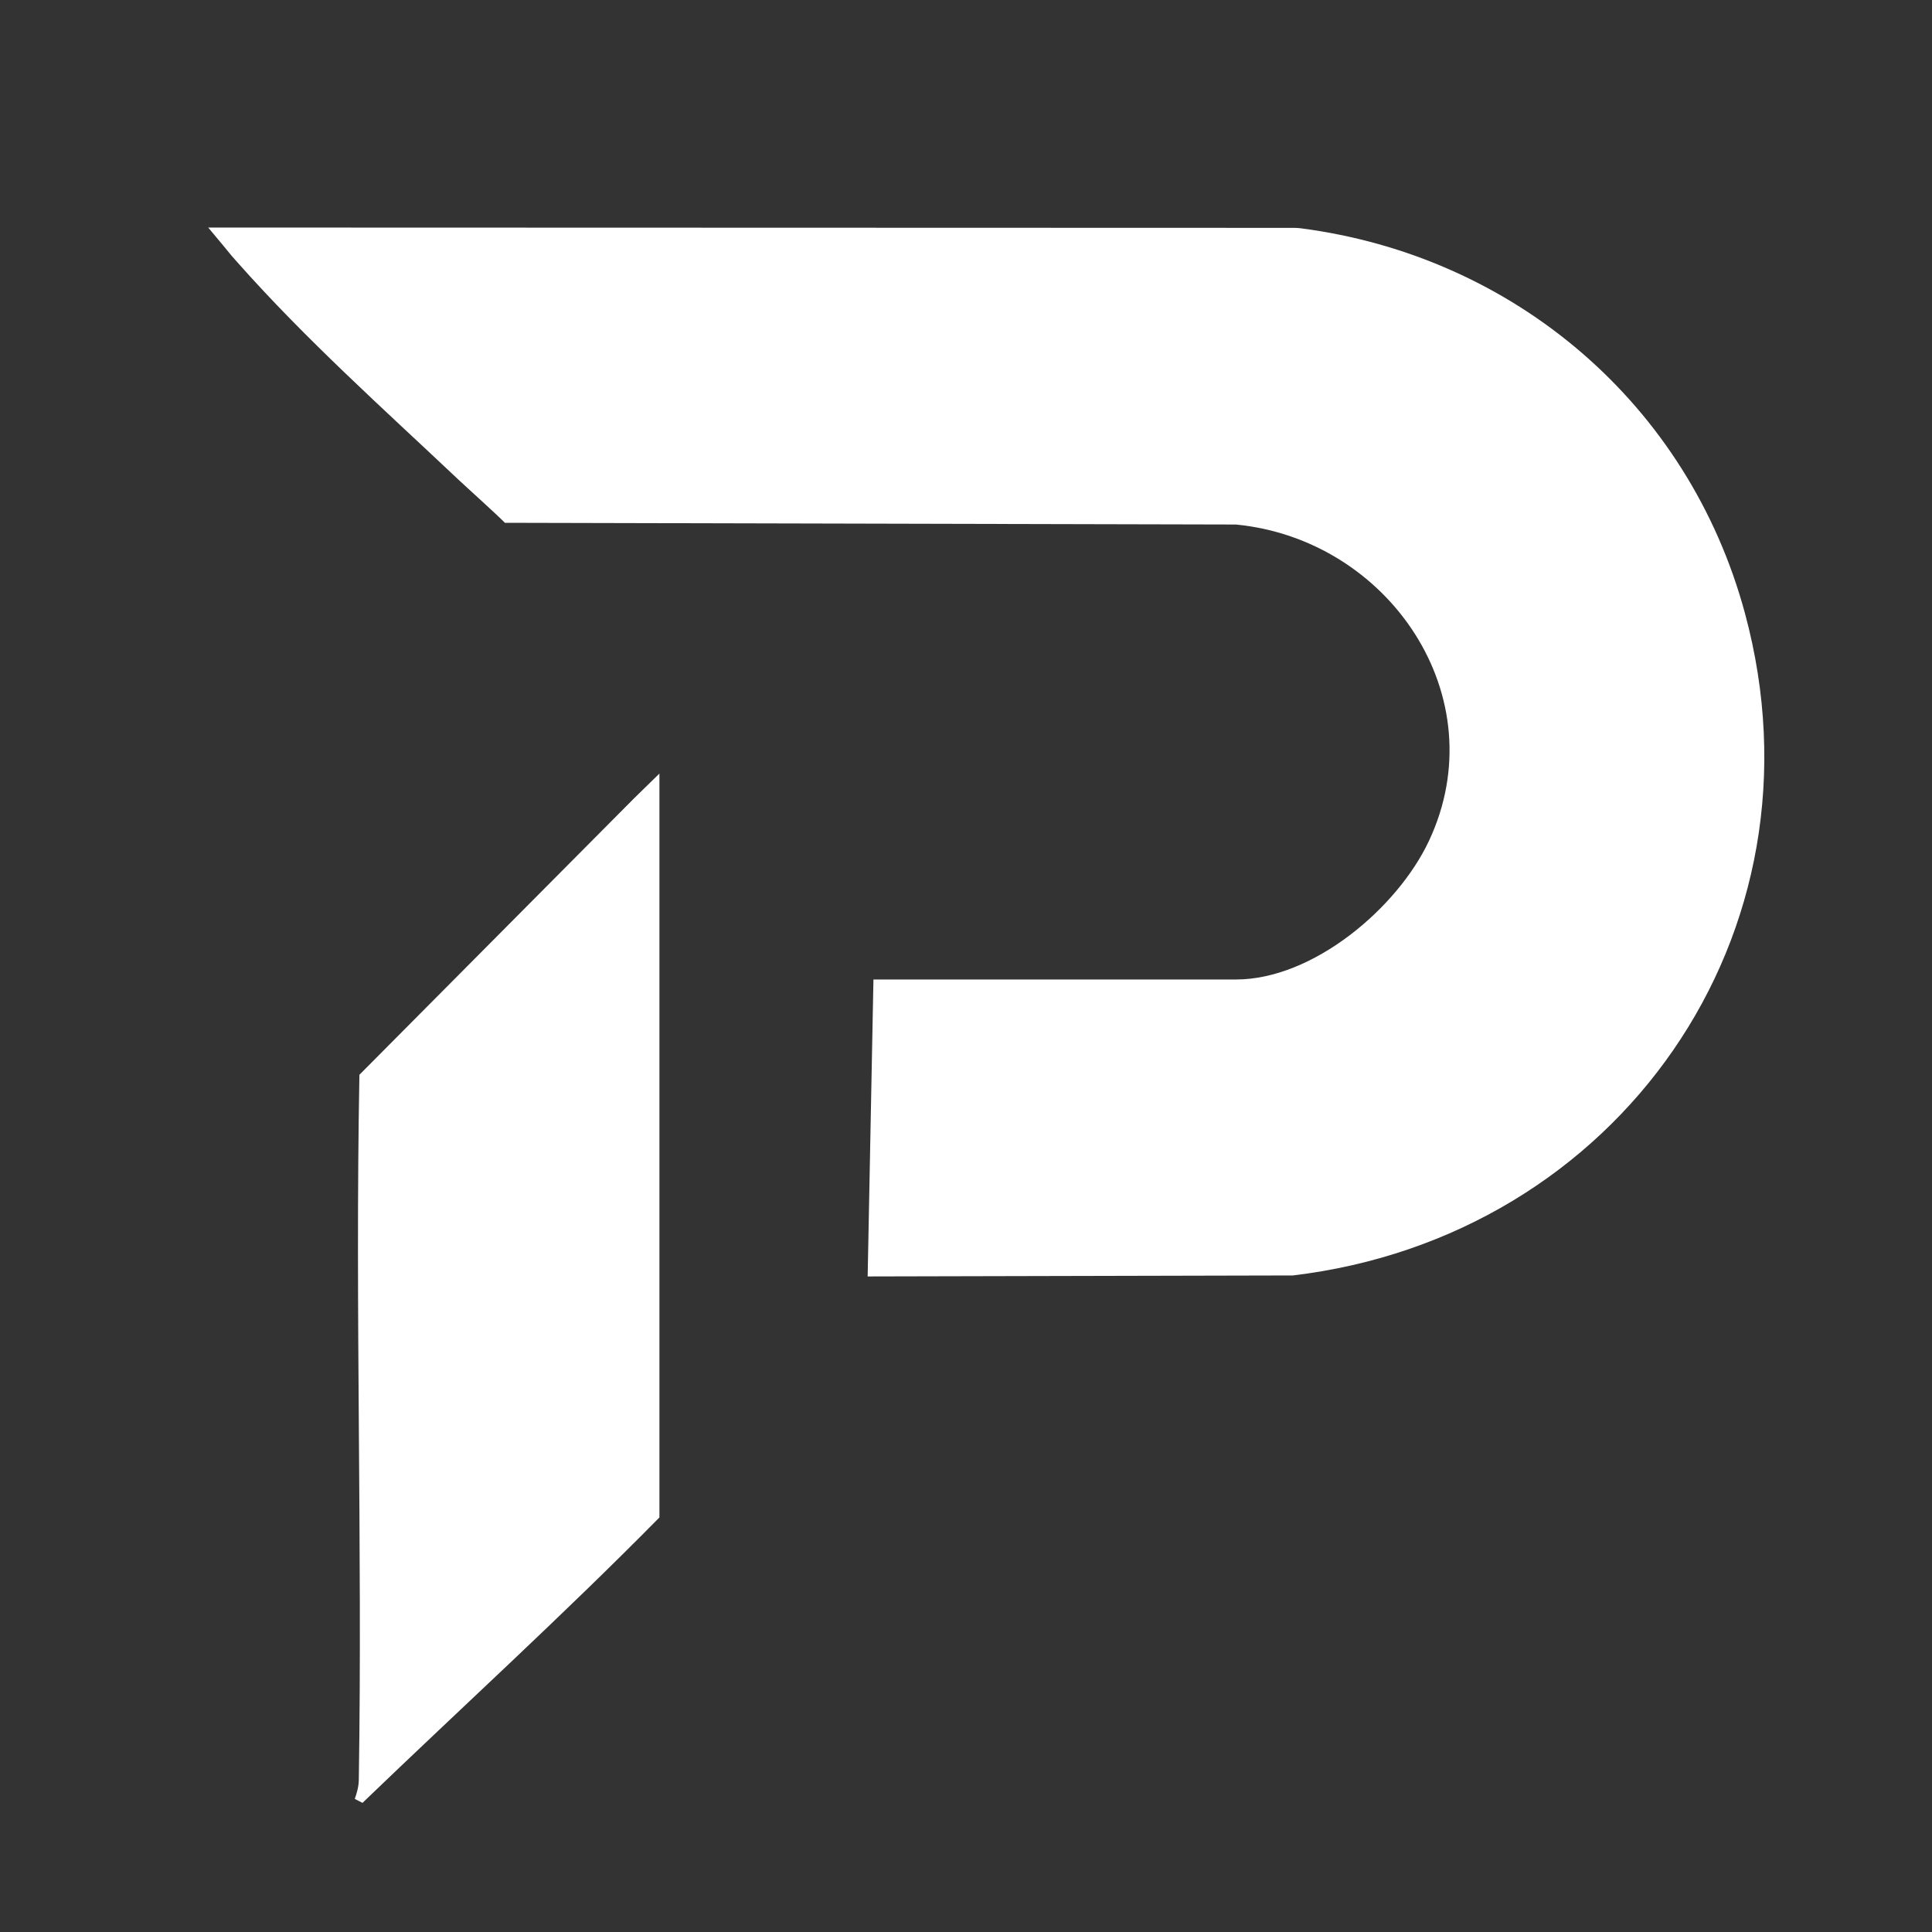
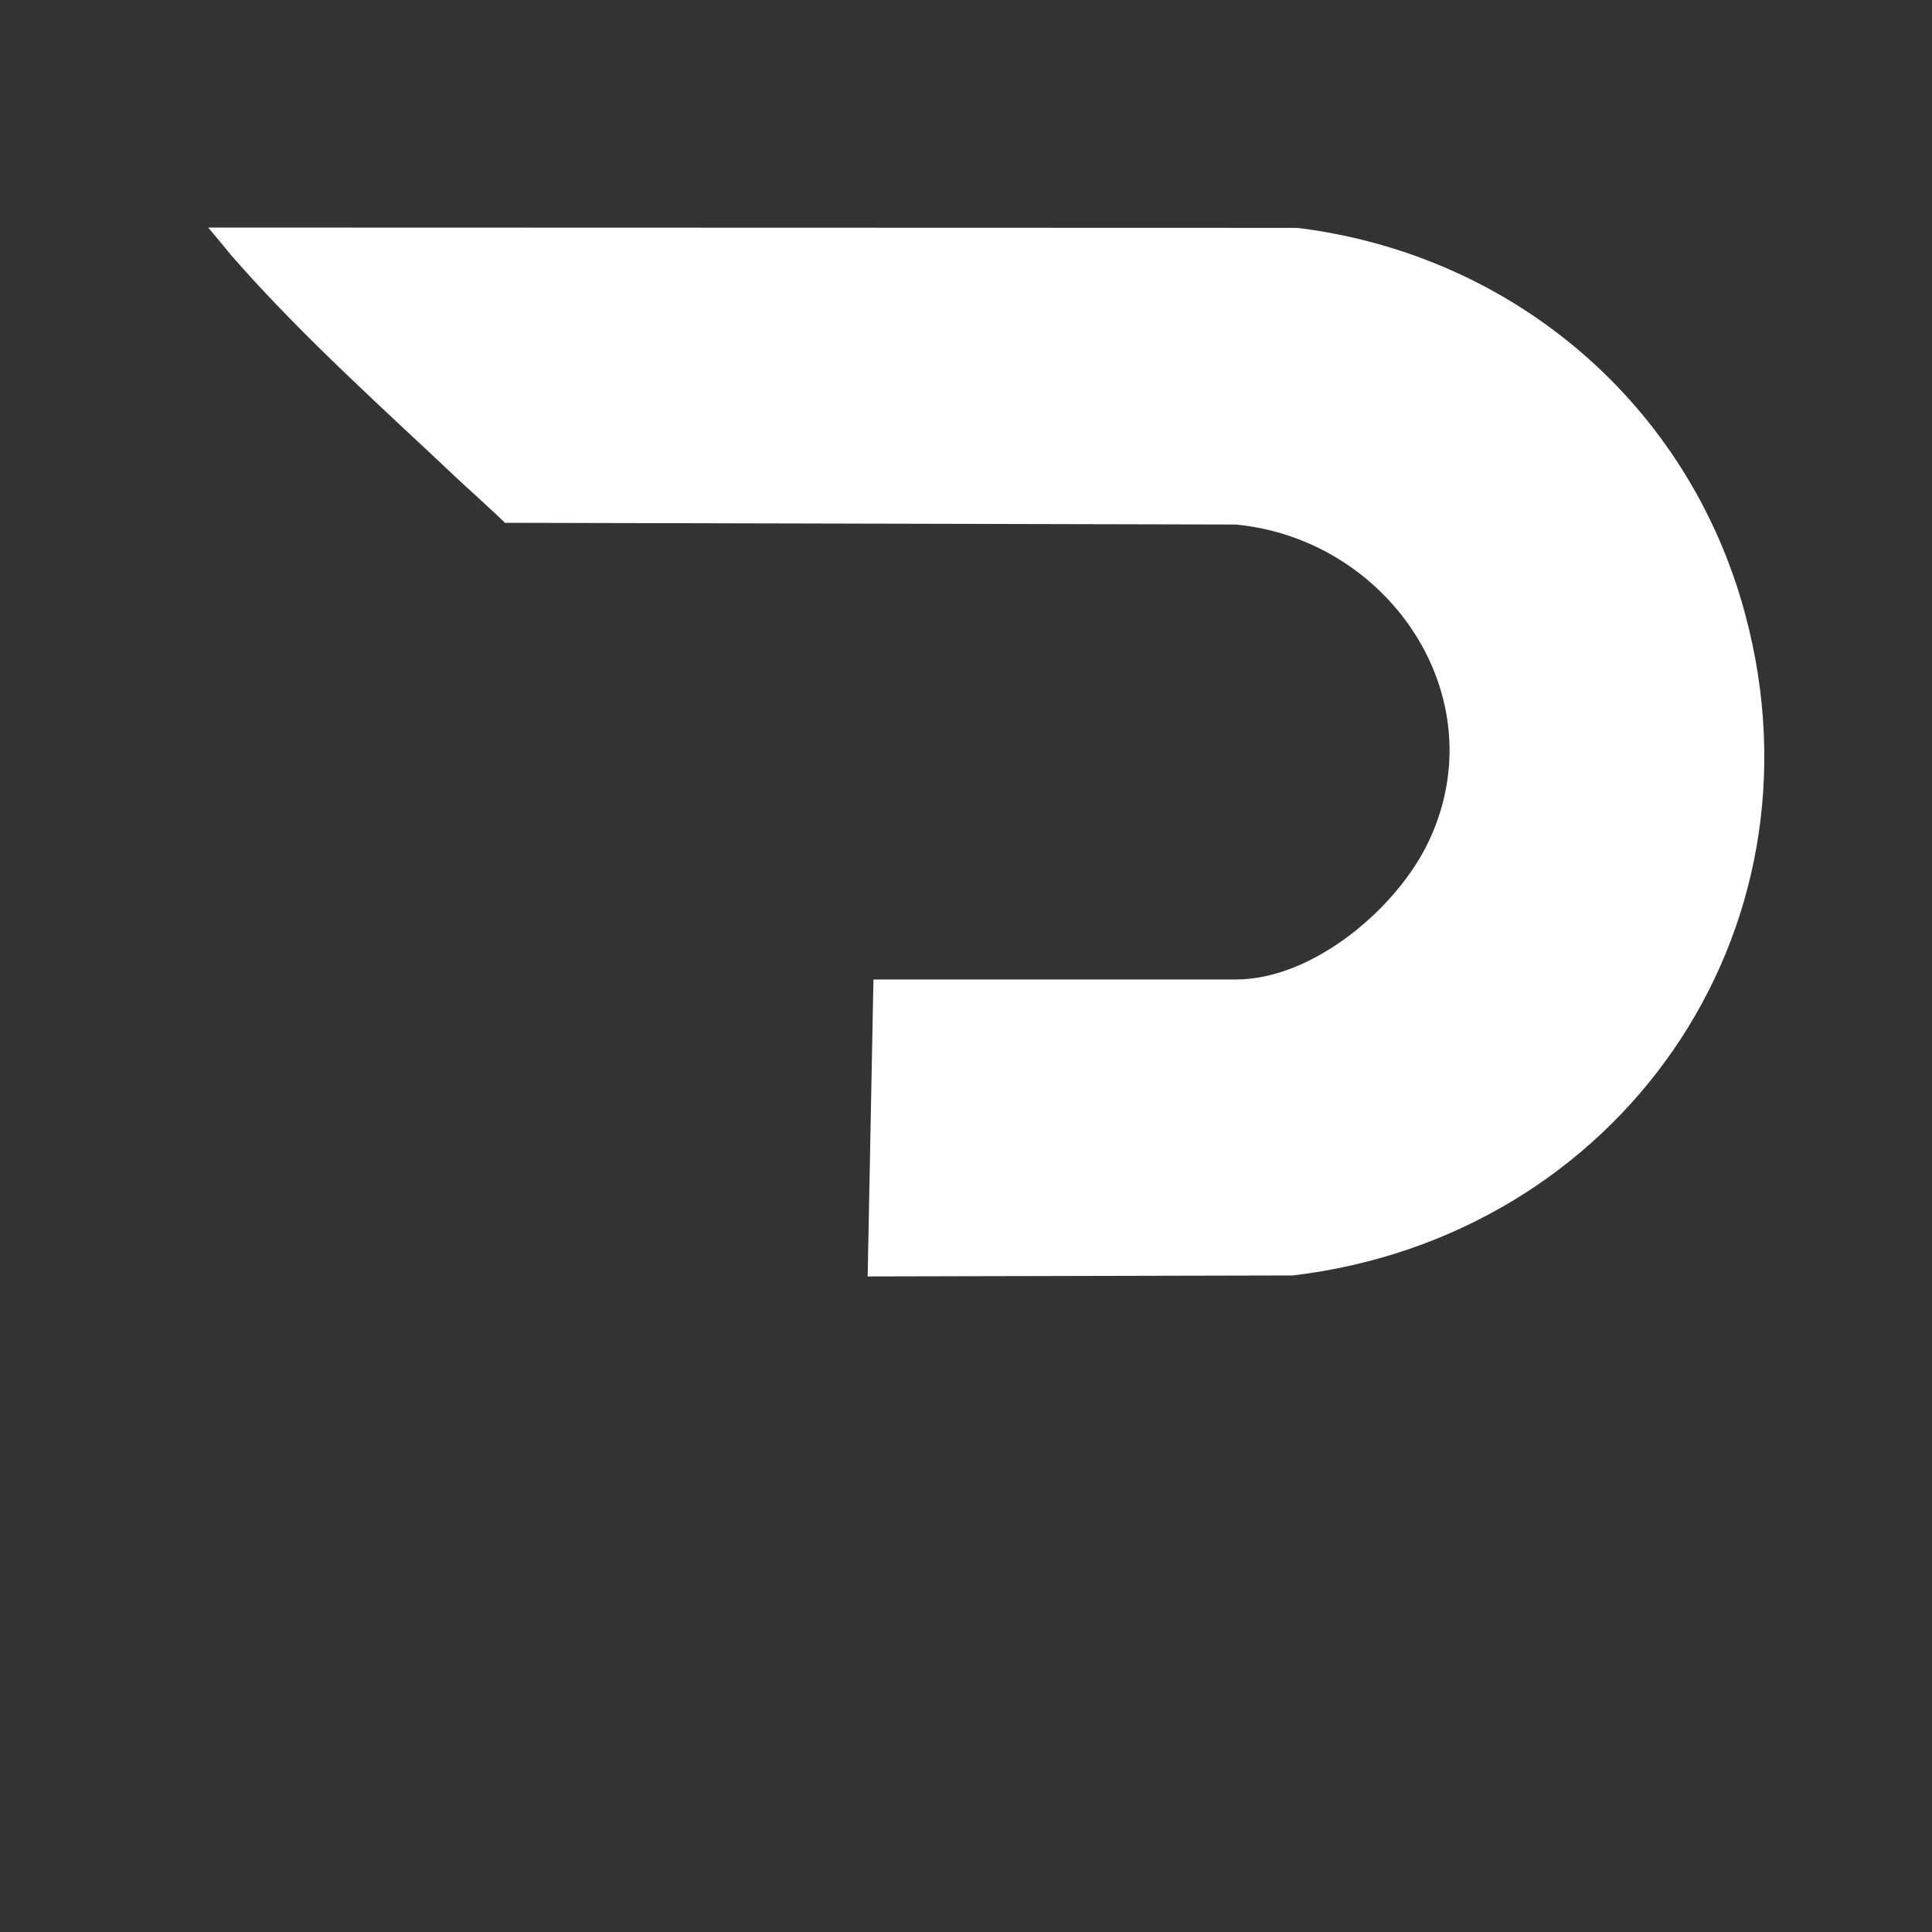
<svg xmlns="http://www.w3.org/2000/svg" id="Layer_1" data-name="Layer 1" viewBox="0 0 1210.61 1210.61">
  <rect x="0" y="0" width="1210.61" height="1210.61" fill="#333333" stroke="none" />
  <defs>
    <style>
      .cls-1 {
        fill: #fff;
      }
    </style>
  </defs>
  <path class="cls-1" d="M547.31,613.76h227.14c48.35,0,101.21-44.81,120.95-86.86,42.37-90.29-25.21-188.98-120.99-198.23l-458.03-1.08c-5.57-5.67-23.34-21.59-29.39-27.3-46.6-43.96-95.35-87.52-138.33-136.03-7.22-8.15,0,0-18.19-21.68l680.33.2c1.4,0,2.8.08,4.19.26,133.89,17.34,243,110.28,278.4,241.19,54.38,201.07-79.79,390.78-283.32,414.98l-266.39.62" />
-   <path class="cls-1" d="M413.2,484.73v466.12c-60.52,61.4-123.95,119.07-186.06,178.84l-4.83-2.48c1.35-3.88,2.46-7.77,2.52-11.94,2.31-147.2-2.37-294.6.38-441.81l172.21-173.33,15.77-15.4Z" />
</svg>